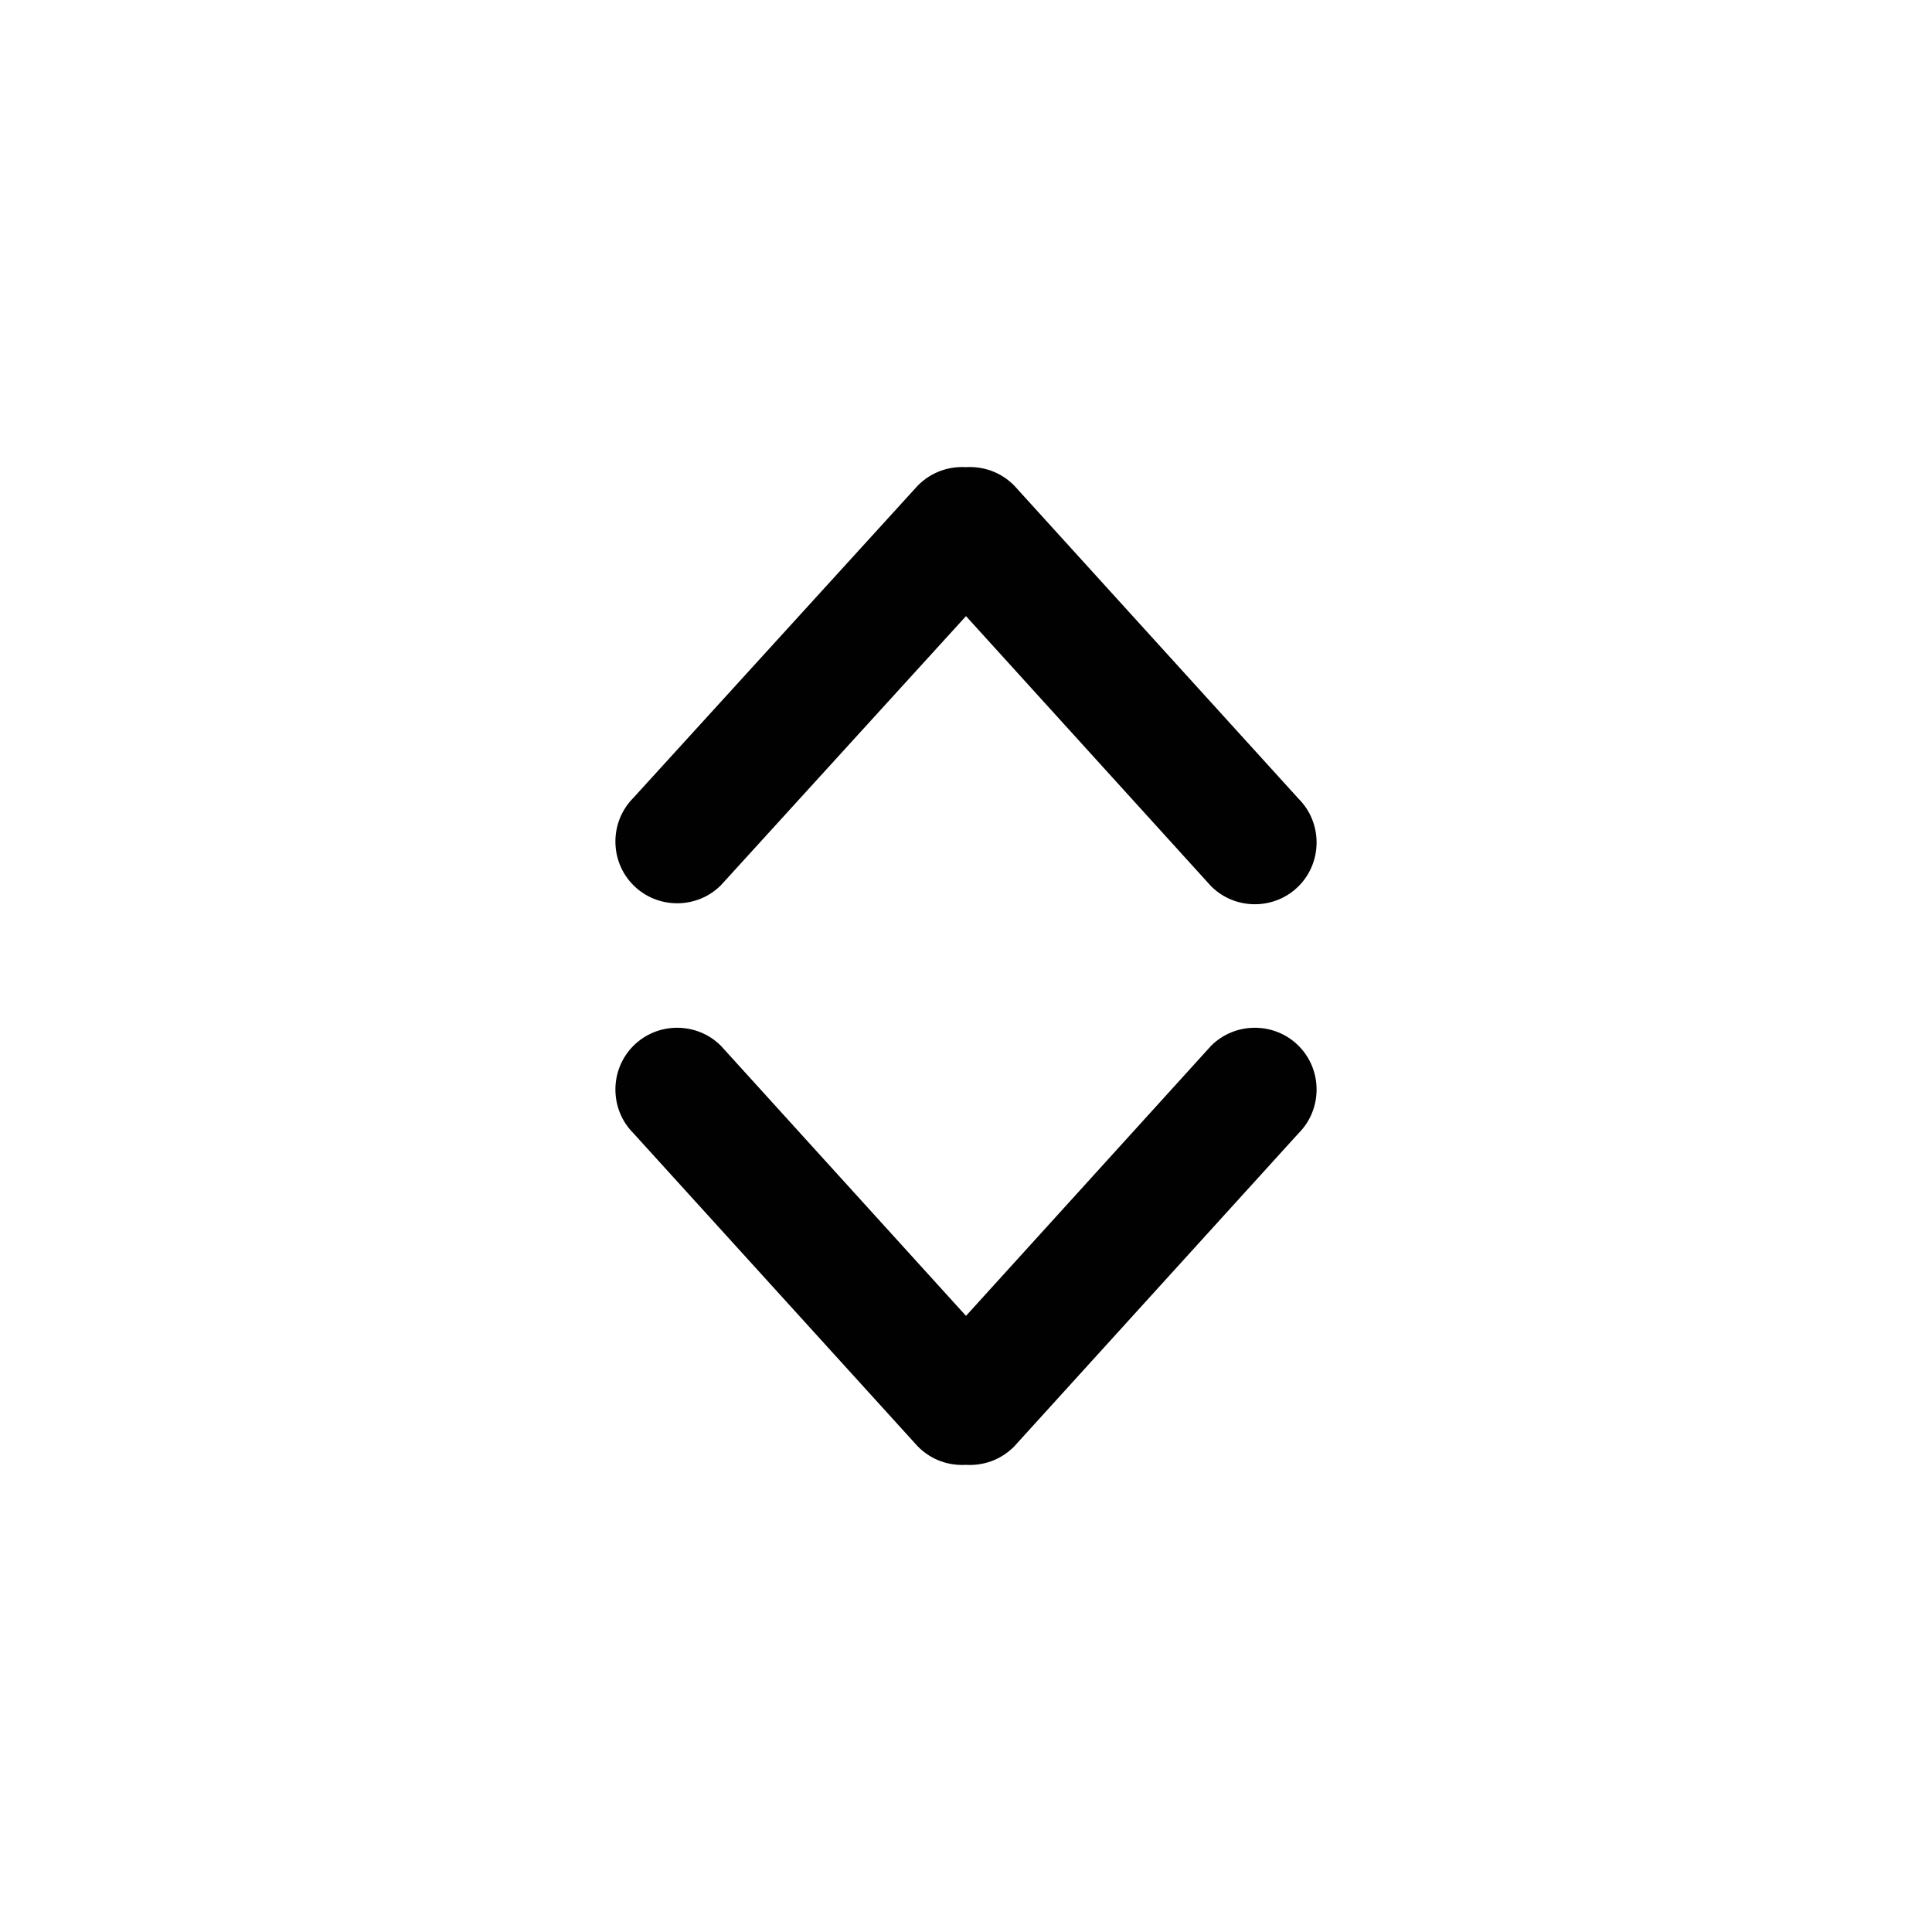
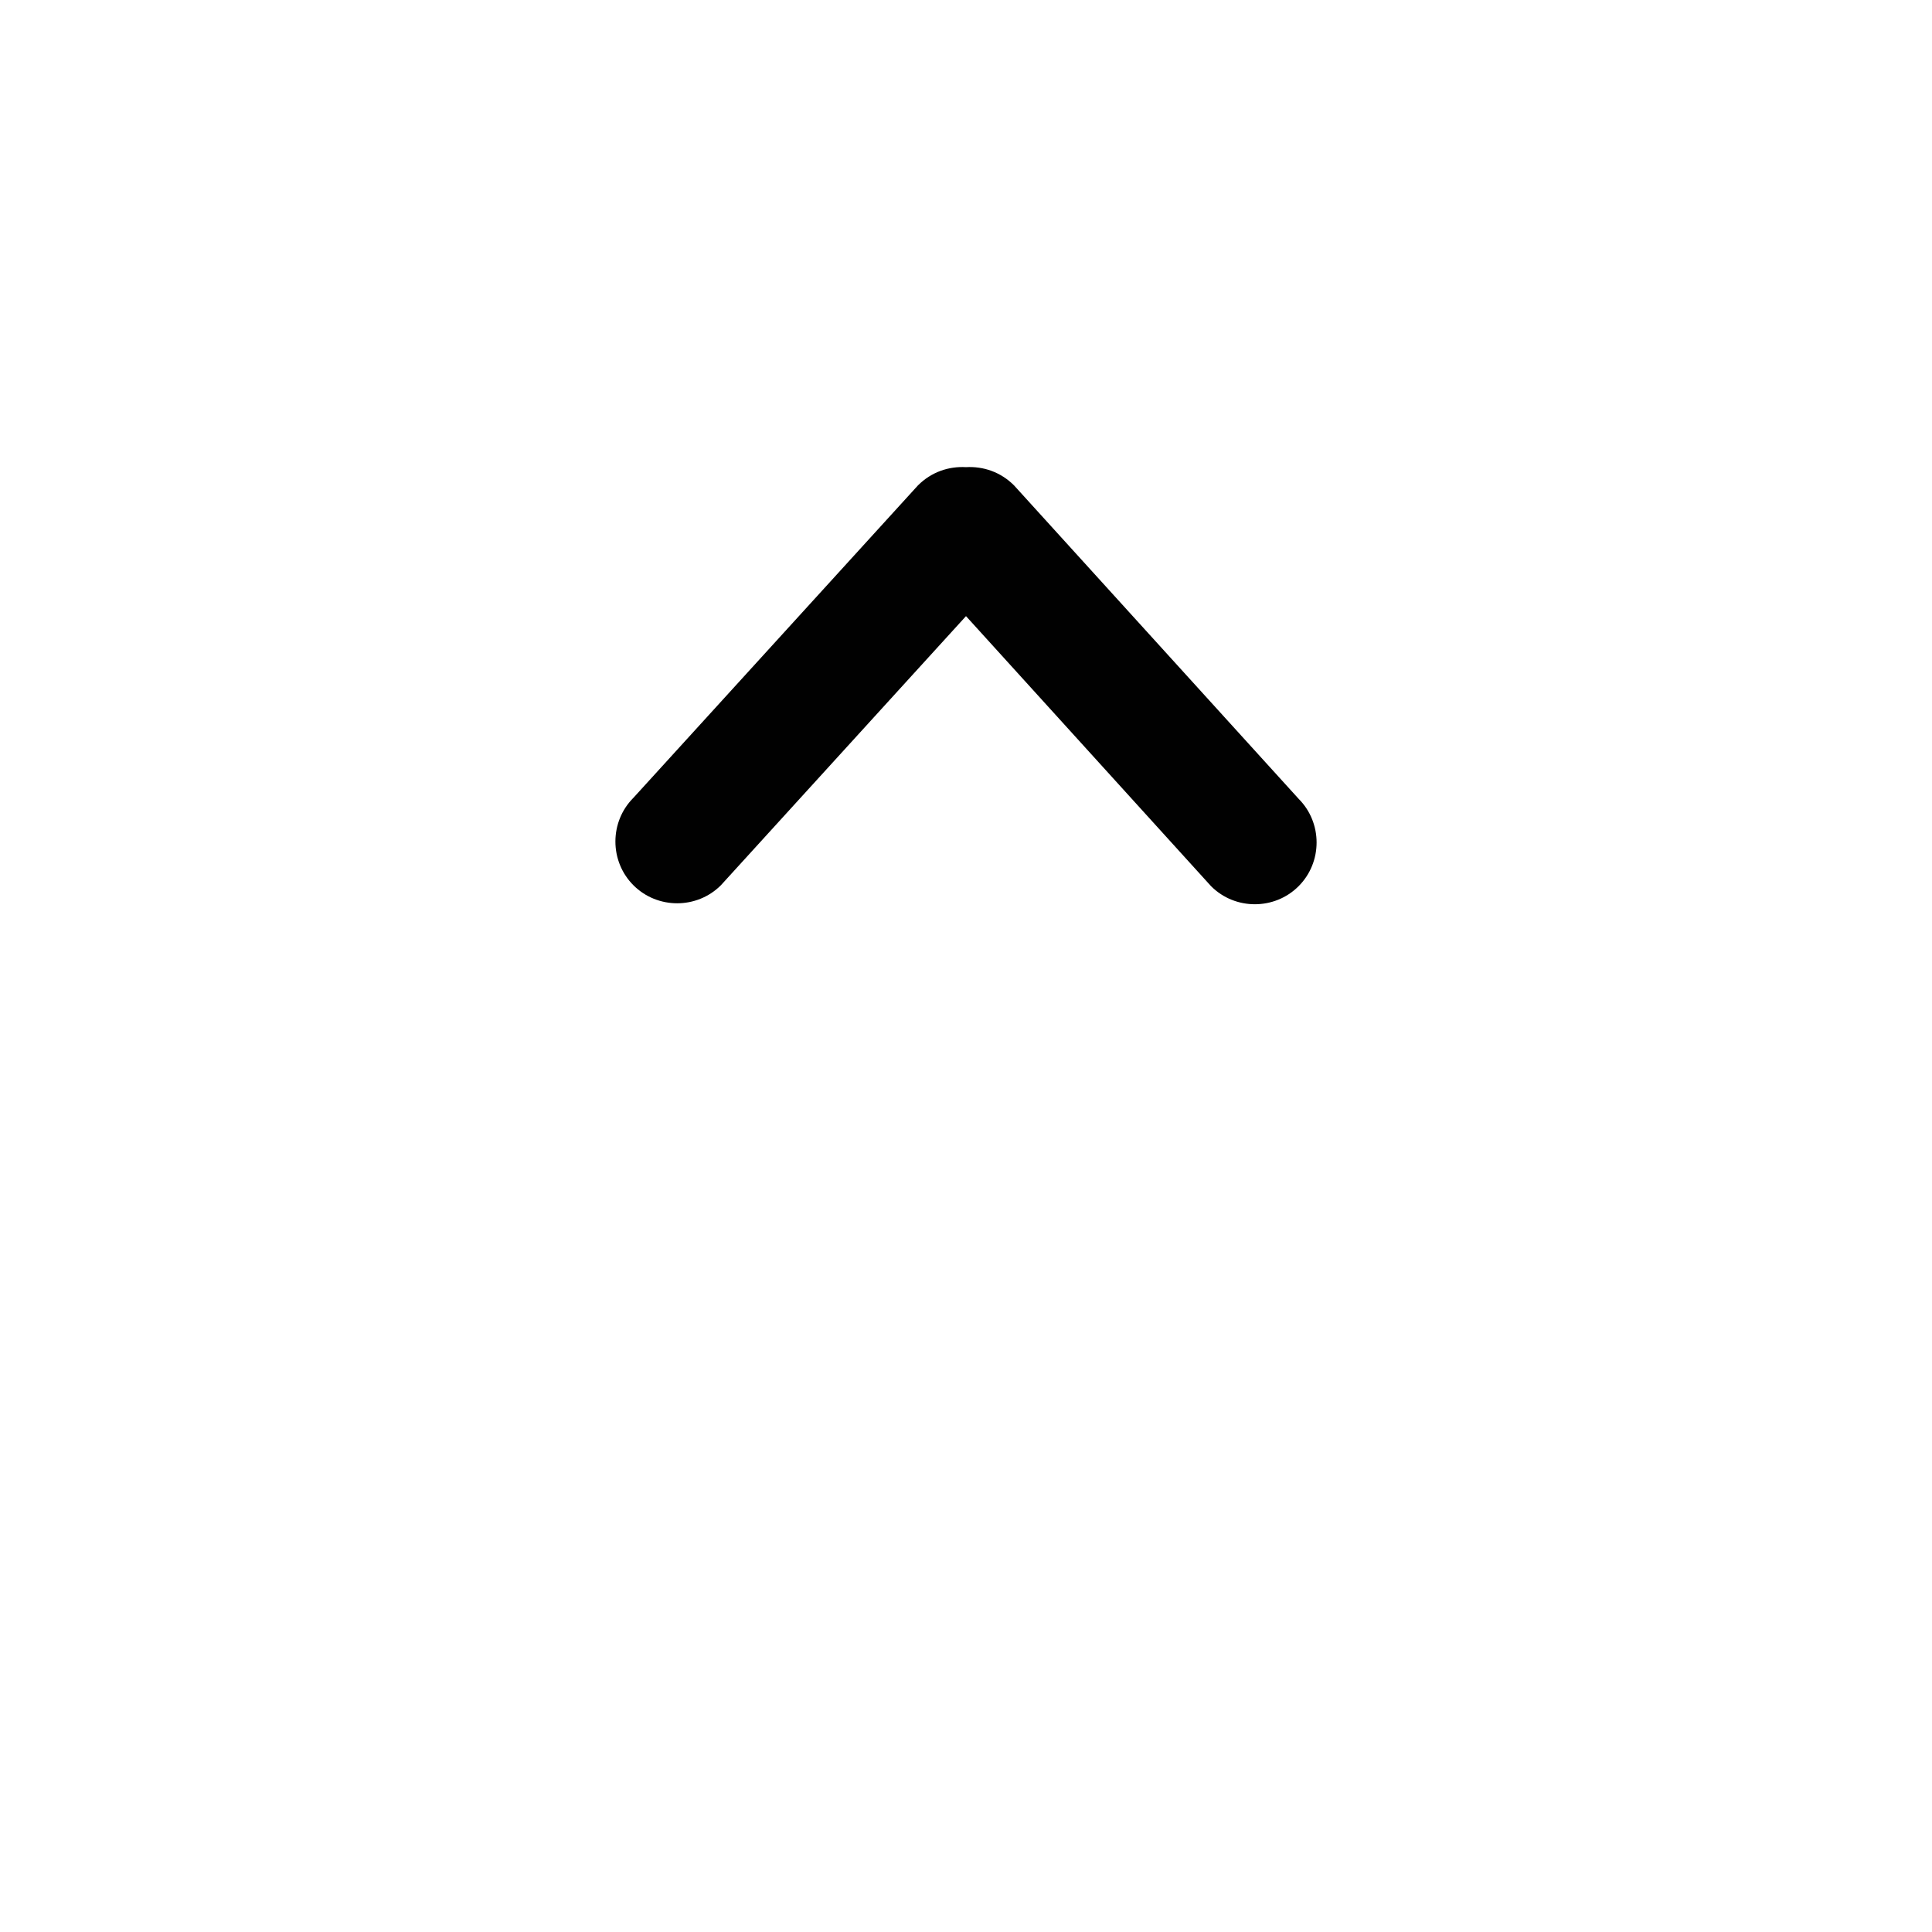
<svg xmlns="http://www.w3.org/2000/svg" version="1.1" id="Layer_1" x="0px" y="0px" viewBox="0 0 201 201" style="enable-background:new 0 0 201 201;" xml:space="preserve">
  <style type="text/css">
	.st0{fill:#010101;}
</style>
  <g>
    <g>
      <g>
        <g id="_x37__00000062878788583580881010000009694660445115212974_">
          <g>
-             <path class="st0" d="M100.5,136.9L75,108.8c-2.5-2.5-6.6-2.5-9.1,0c-2.5,2.5-2.5,6.6,0,9.1l29.6,32.6c1.4,1.4,3.2,2,5,1.9       c1.8,0.1,3.6-0.5,5-1.9l29.6-32.6c2.5-2.5,2.5-6.6,0-9.1c-2.5-2.5-6.6-2.5-9.1,0L100.5,136.9z" />
-           </g>
+             </g>
        </g>
      </g>
    </g>
    <g>
      <g>
        <g id="_x37__00000142164293848237820540000006456954848483892916_">
          <g>
            <path class="st0" d="M100.5,64.1l25.5,28.1c2.5,2.5,6.6,2.5,9.1,0c2.5-2.5,2.5-6.6,0-9.1l-29.6-32.6c-1.4-1.4-3.2-2-5-1.9       c-1.8-0.1-3.6,0.5-5,1.9L65.9,83c-2.5,2.5-2.5,6.6,0,9.1c2.5,2.5,6.6,2.5,9.1,0L100.5,64.1z" />
          </g>
        </g>
      </g>
    </g>
  </g>
</svg>